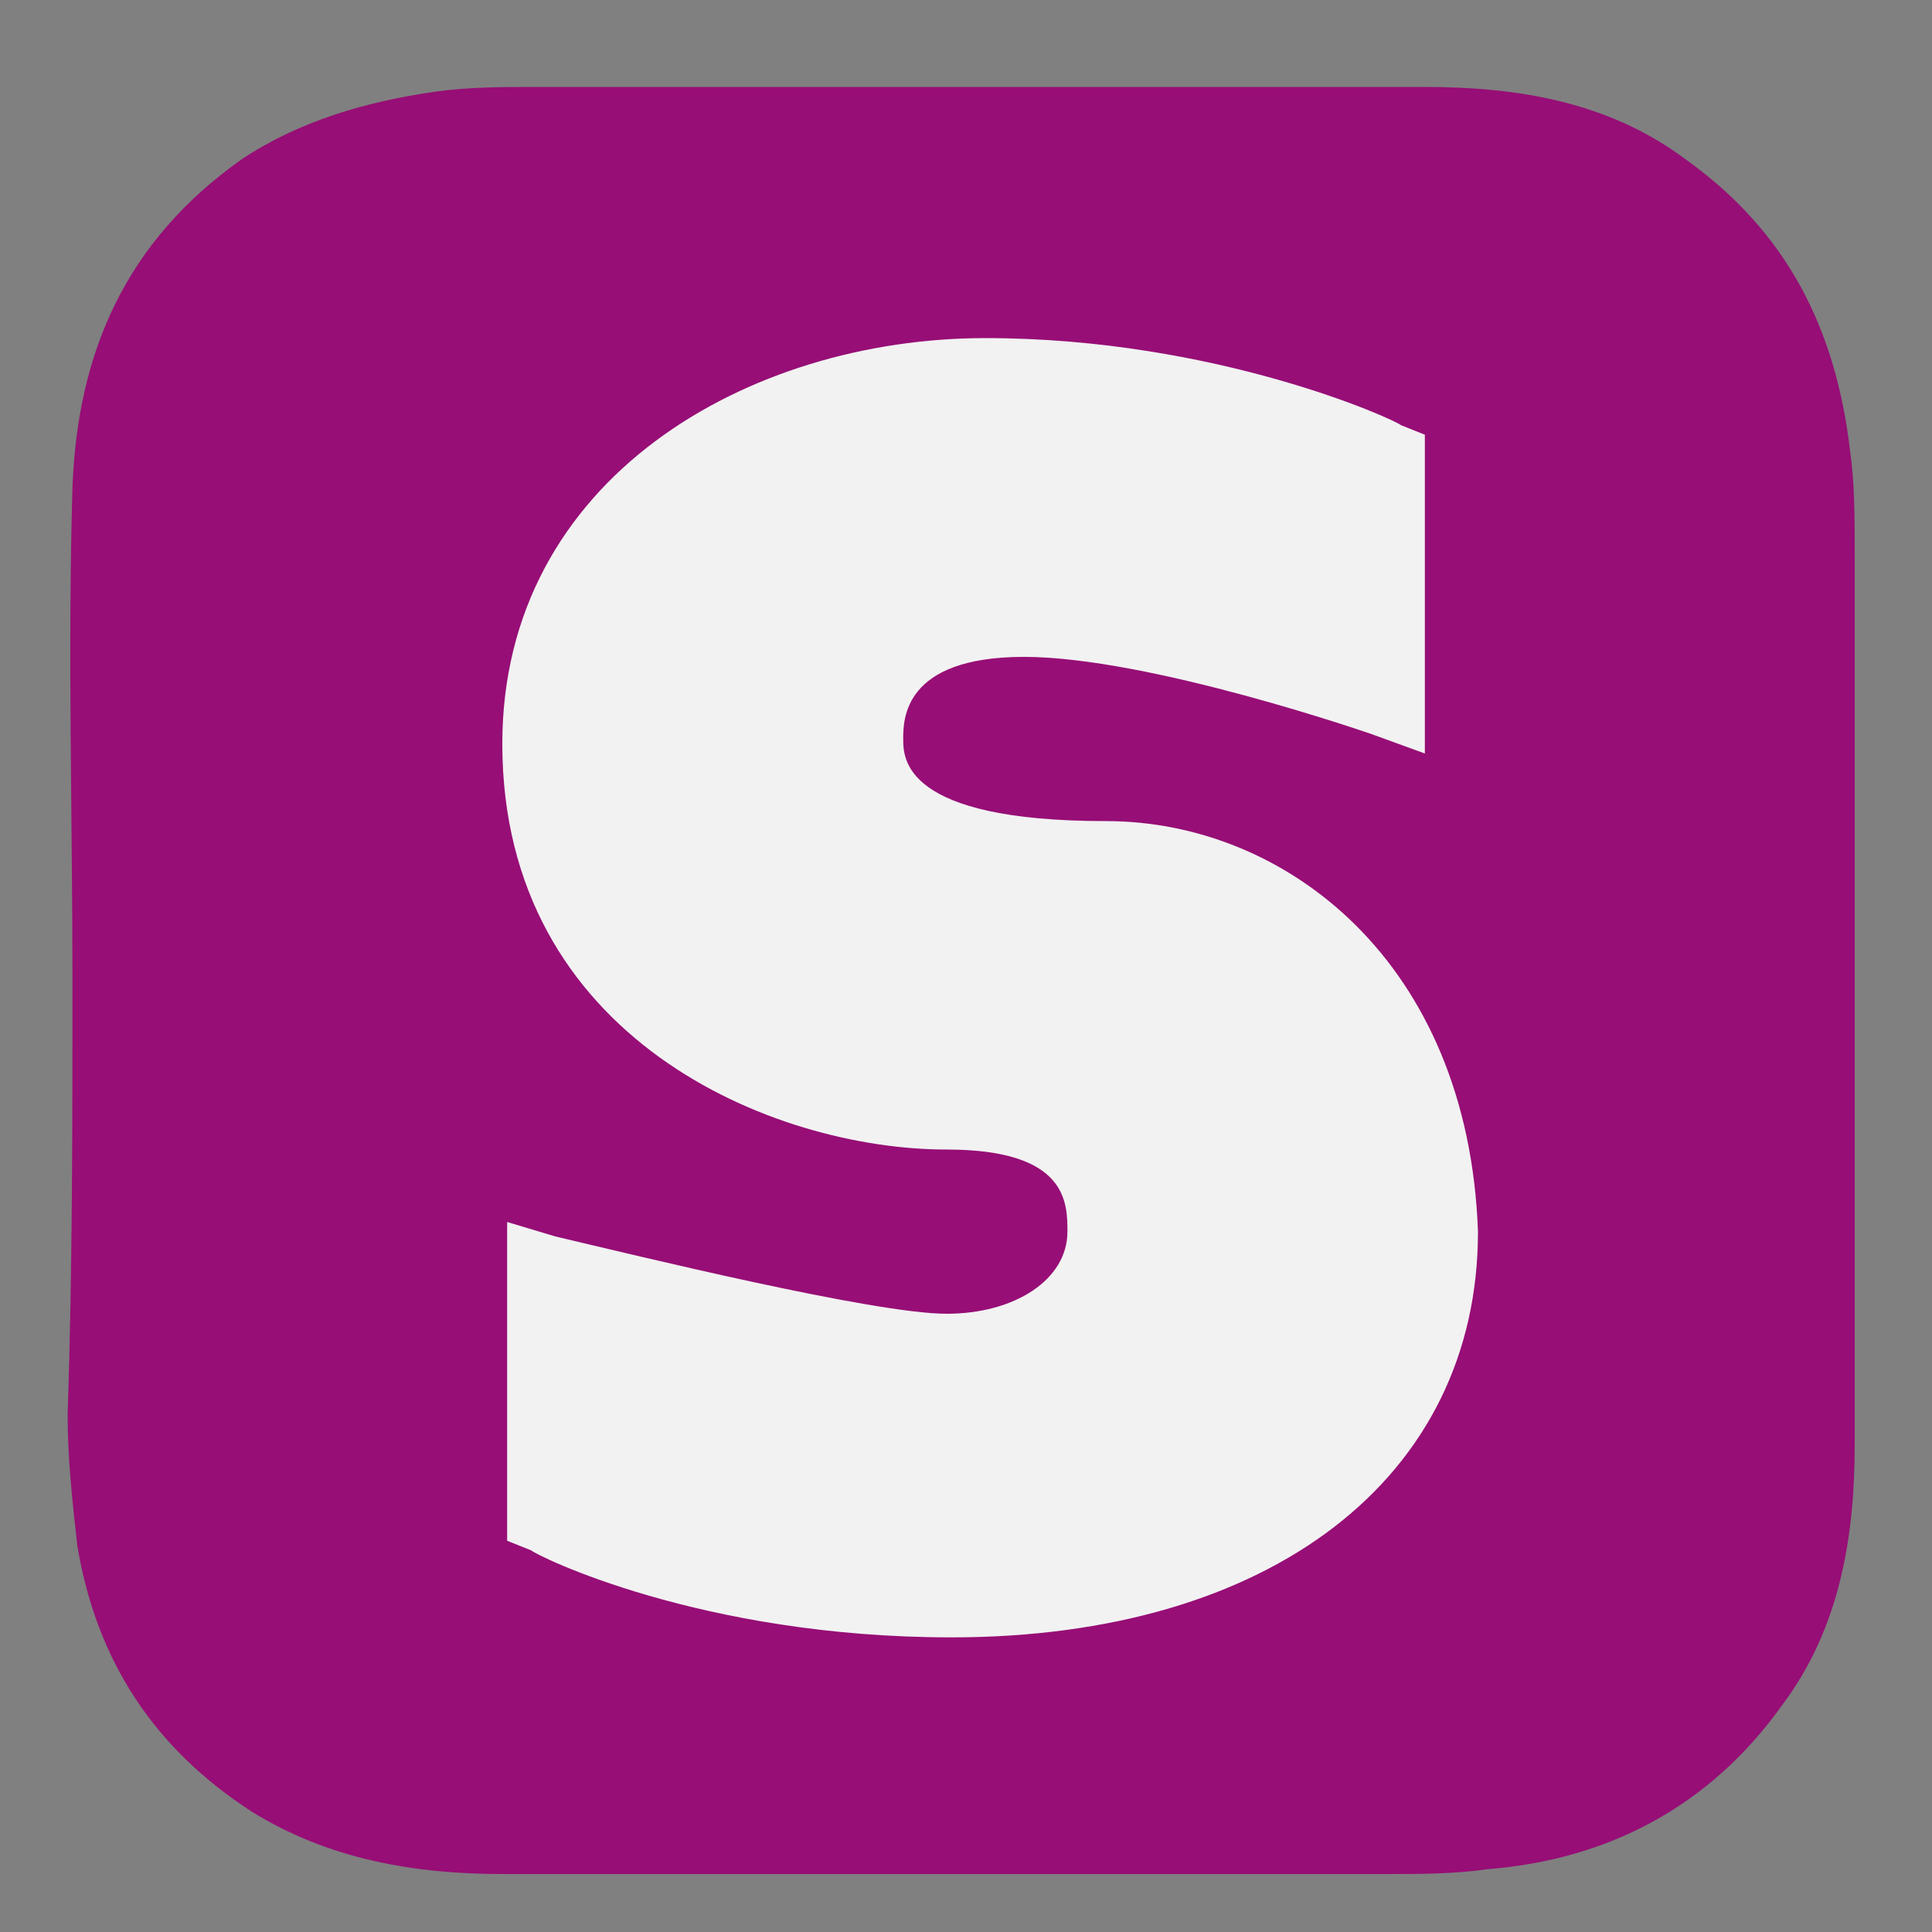
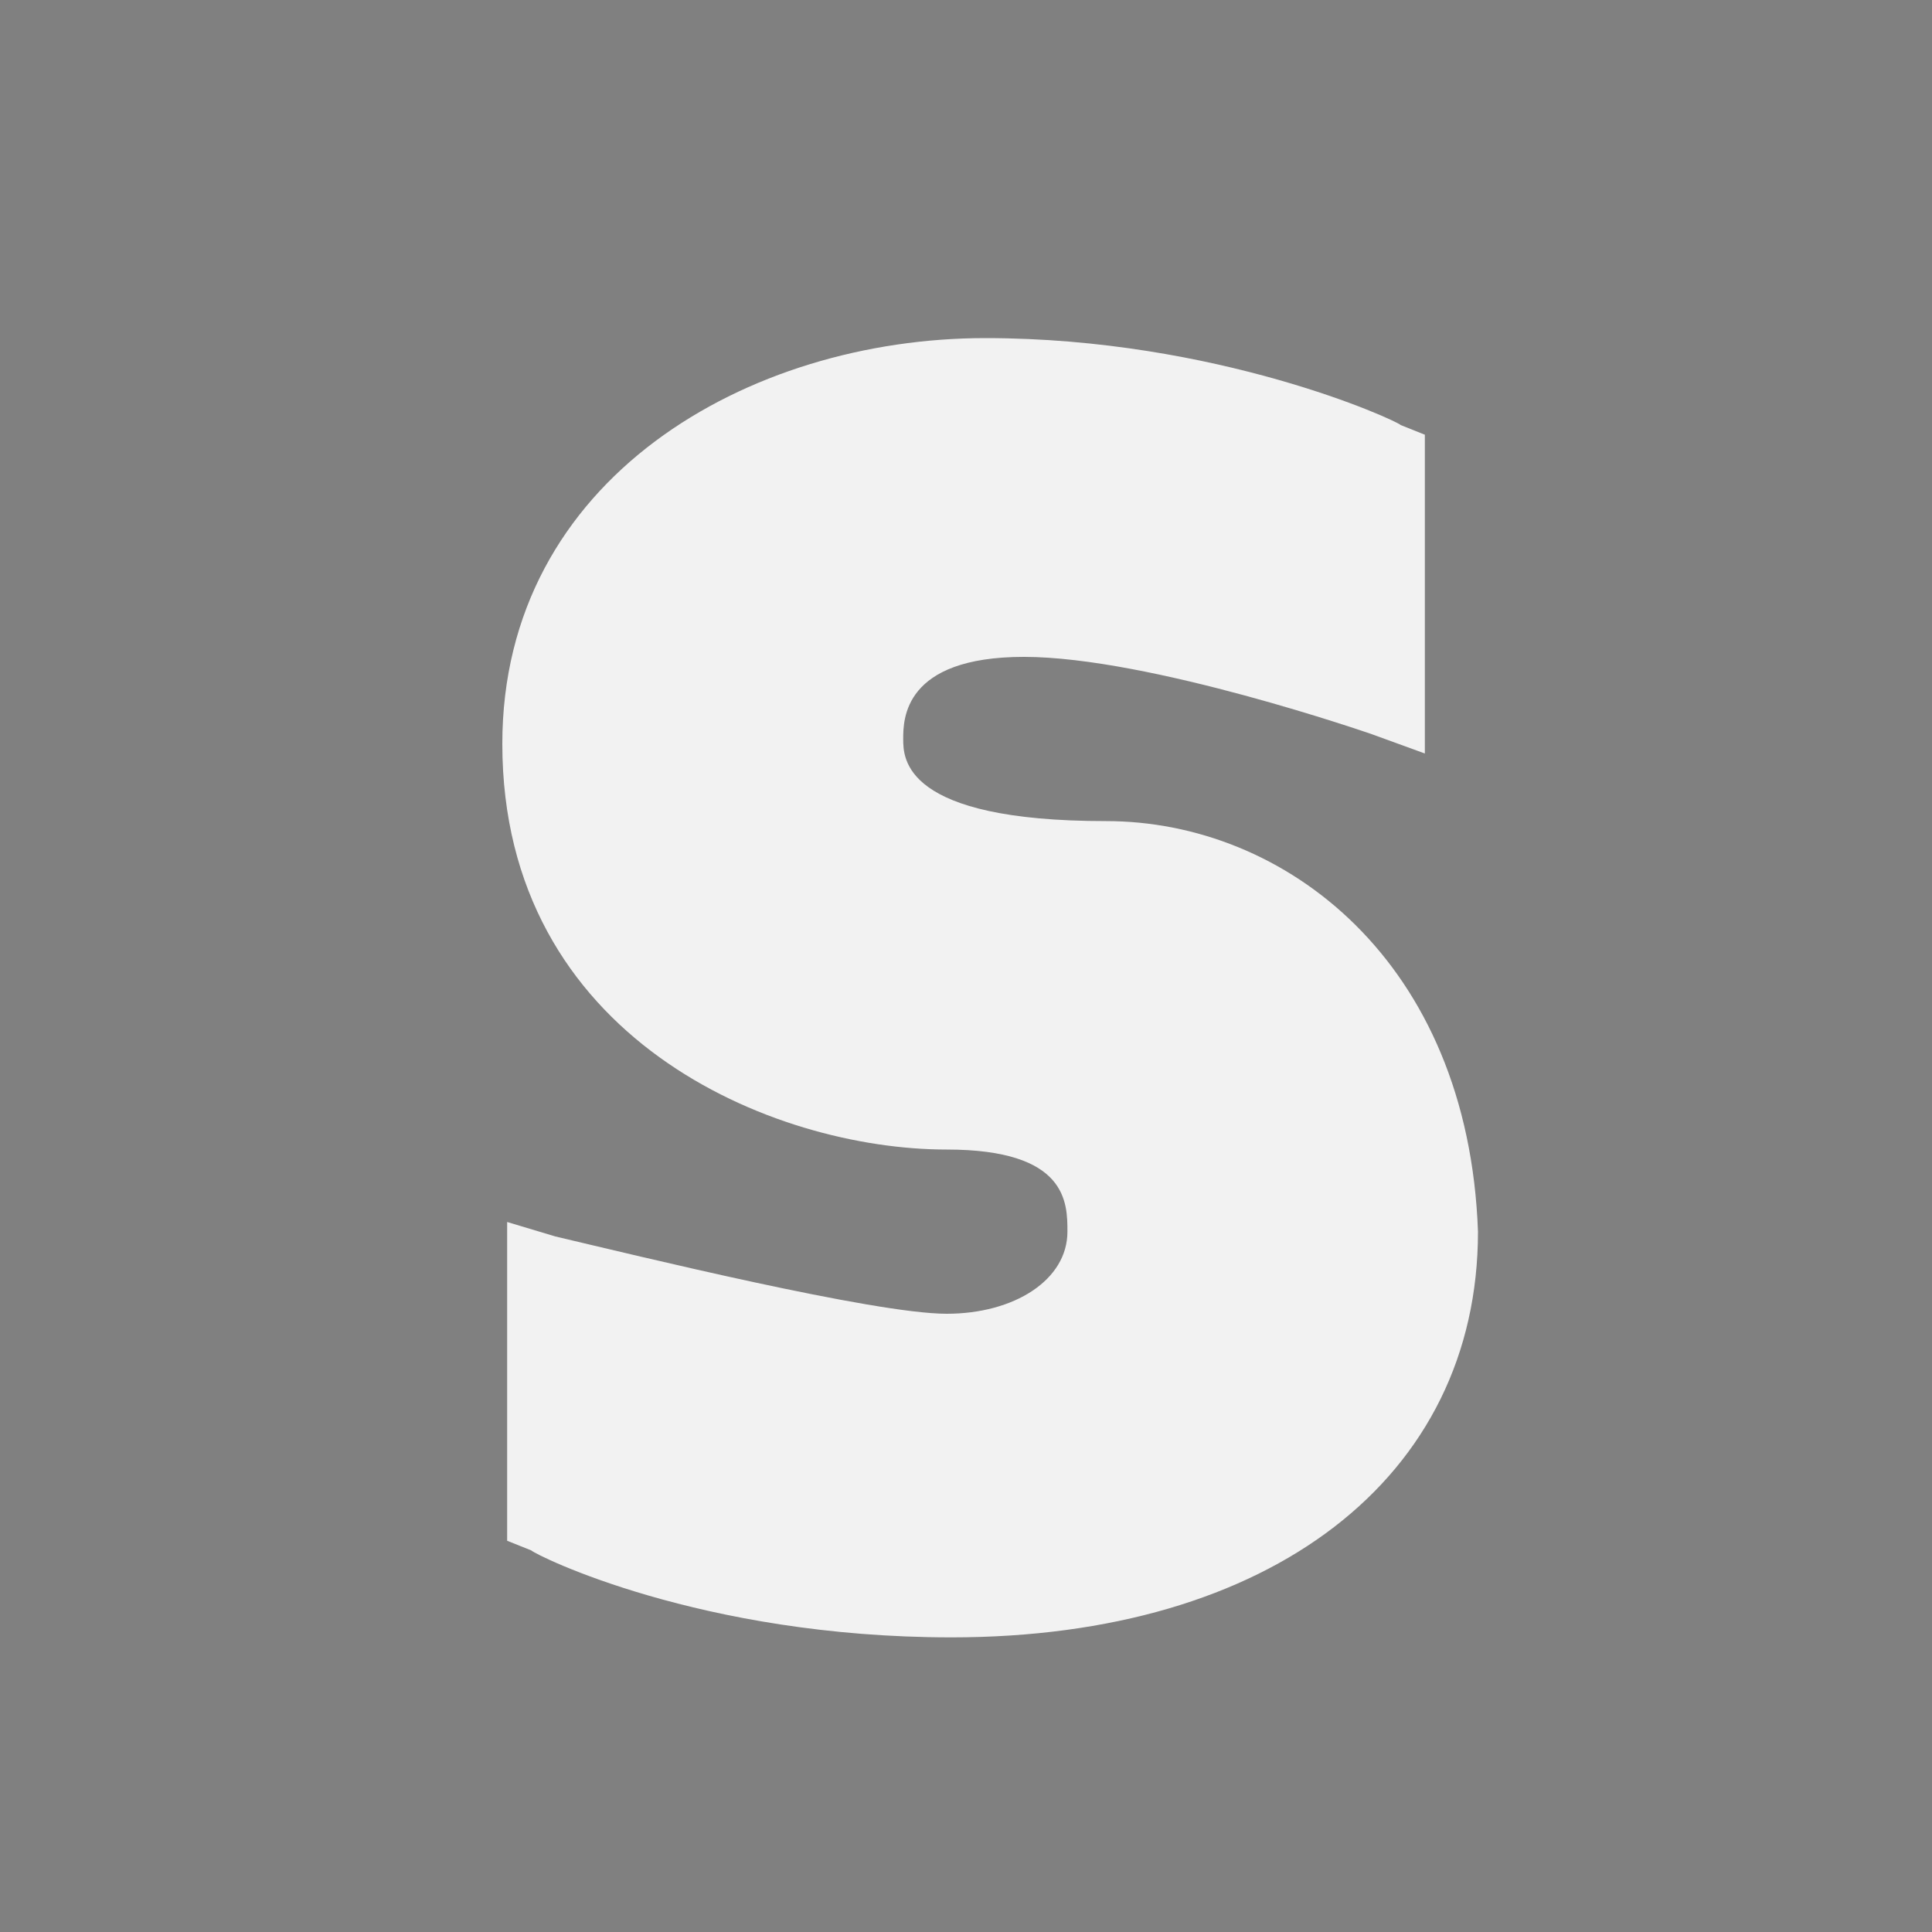
<svg xmlns="http://www.w3.org/2000/svg" version="1.1" id="metodos-pago" x="0px" y="0px" viewBox="0 0 40 40" style="enable-background:new 0 0 40 40;" xml:space="preserve">
  <rect x="0" y="0" width="40" height="40" fill="#808080" stroke="none" />
  <style type="text/css">
	.st0{fill:#970E76;}
	.st1{fill:#F2F2F2;}
</style>
  <g id="skrill">
-     <path class="st0" d="M1.5,20.3c0-3.4-0.1-6.8,0-10.2C1.6,7.3,2.6,5,5,3.3C6.2,2.5,7.6,2.1,9,1.9c0.7-0.1,1.4-0.1,2.1-0.1   c6.1,0,12.3,0,18.4,0c1.9,0,3.8,0.3,5.4,1.5c2.1,1.5,3.1,3.5,3.4,6c0.1,0.7,0.1,1.4,0.1,2.2c0,6.1,0,12.3,0,18.4   c0,1.9-0.3,3.8-1.5,5.4c-1.5,2.1-3.6,3.2-6.1,3.4c-0.7,0.1-1.4,0.1-2.1,0.1c-6.1,0-12.2,0-18.3,0c-1.8,0-3.6-0.3-5.2-1.3   c-2-1.3-3.2-3.1-3.6-5.5c-0.1-0.9-0.2-1.8-0.2-2.7C1.5,26.3,1.5,23.3,1.5,20.3L1.5,20.3z" />
    <path class="st1" d="M22.9,17c-4.2,0-4.2-1.3-4.2-1.7c0-0.4,0-1.7,2.5-1.7c2.6,0,7.2,1.6,7.2,1.6l1.1,0.4V9l-0.5-0.2   C28.9,8.7,25.2,7,20.4,7c-4.9,0-10,2.9-10,8.4c0,6.1,5.6,8.4,9.2,8.4c2.5,0,2.5,1.1,2.5,1.7c0,1-1.1,1.7-2.5,1.7   c-1.5,0-6.4-1.2-8.1-1.6l-1-0.3v6.6l0.5,0.2c0.1,0.1,3.5,1.8,8.7,1.8c6.6,0,10.9-3.3,10.9-8.4C30.4,19.9,26.6,17,22.9,17z" />
  </g>
</svg>